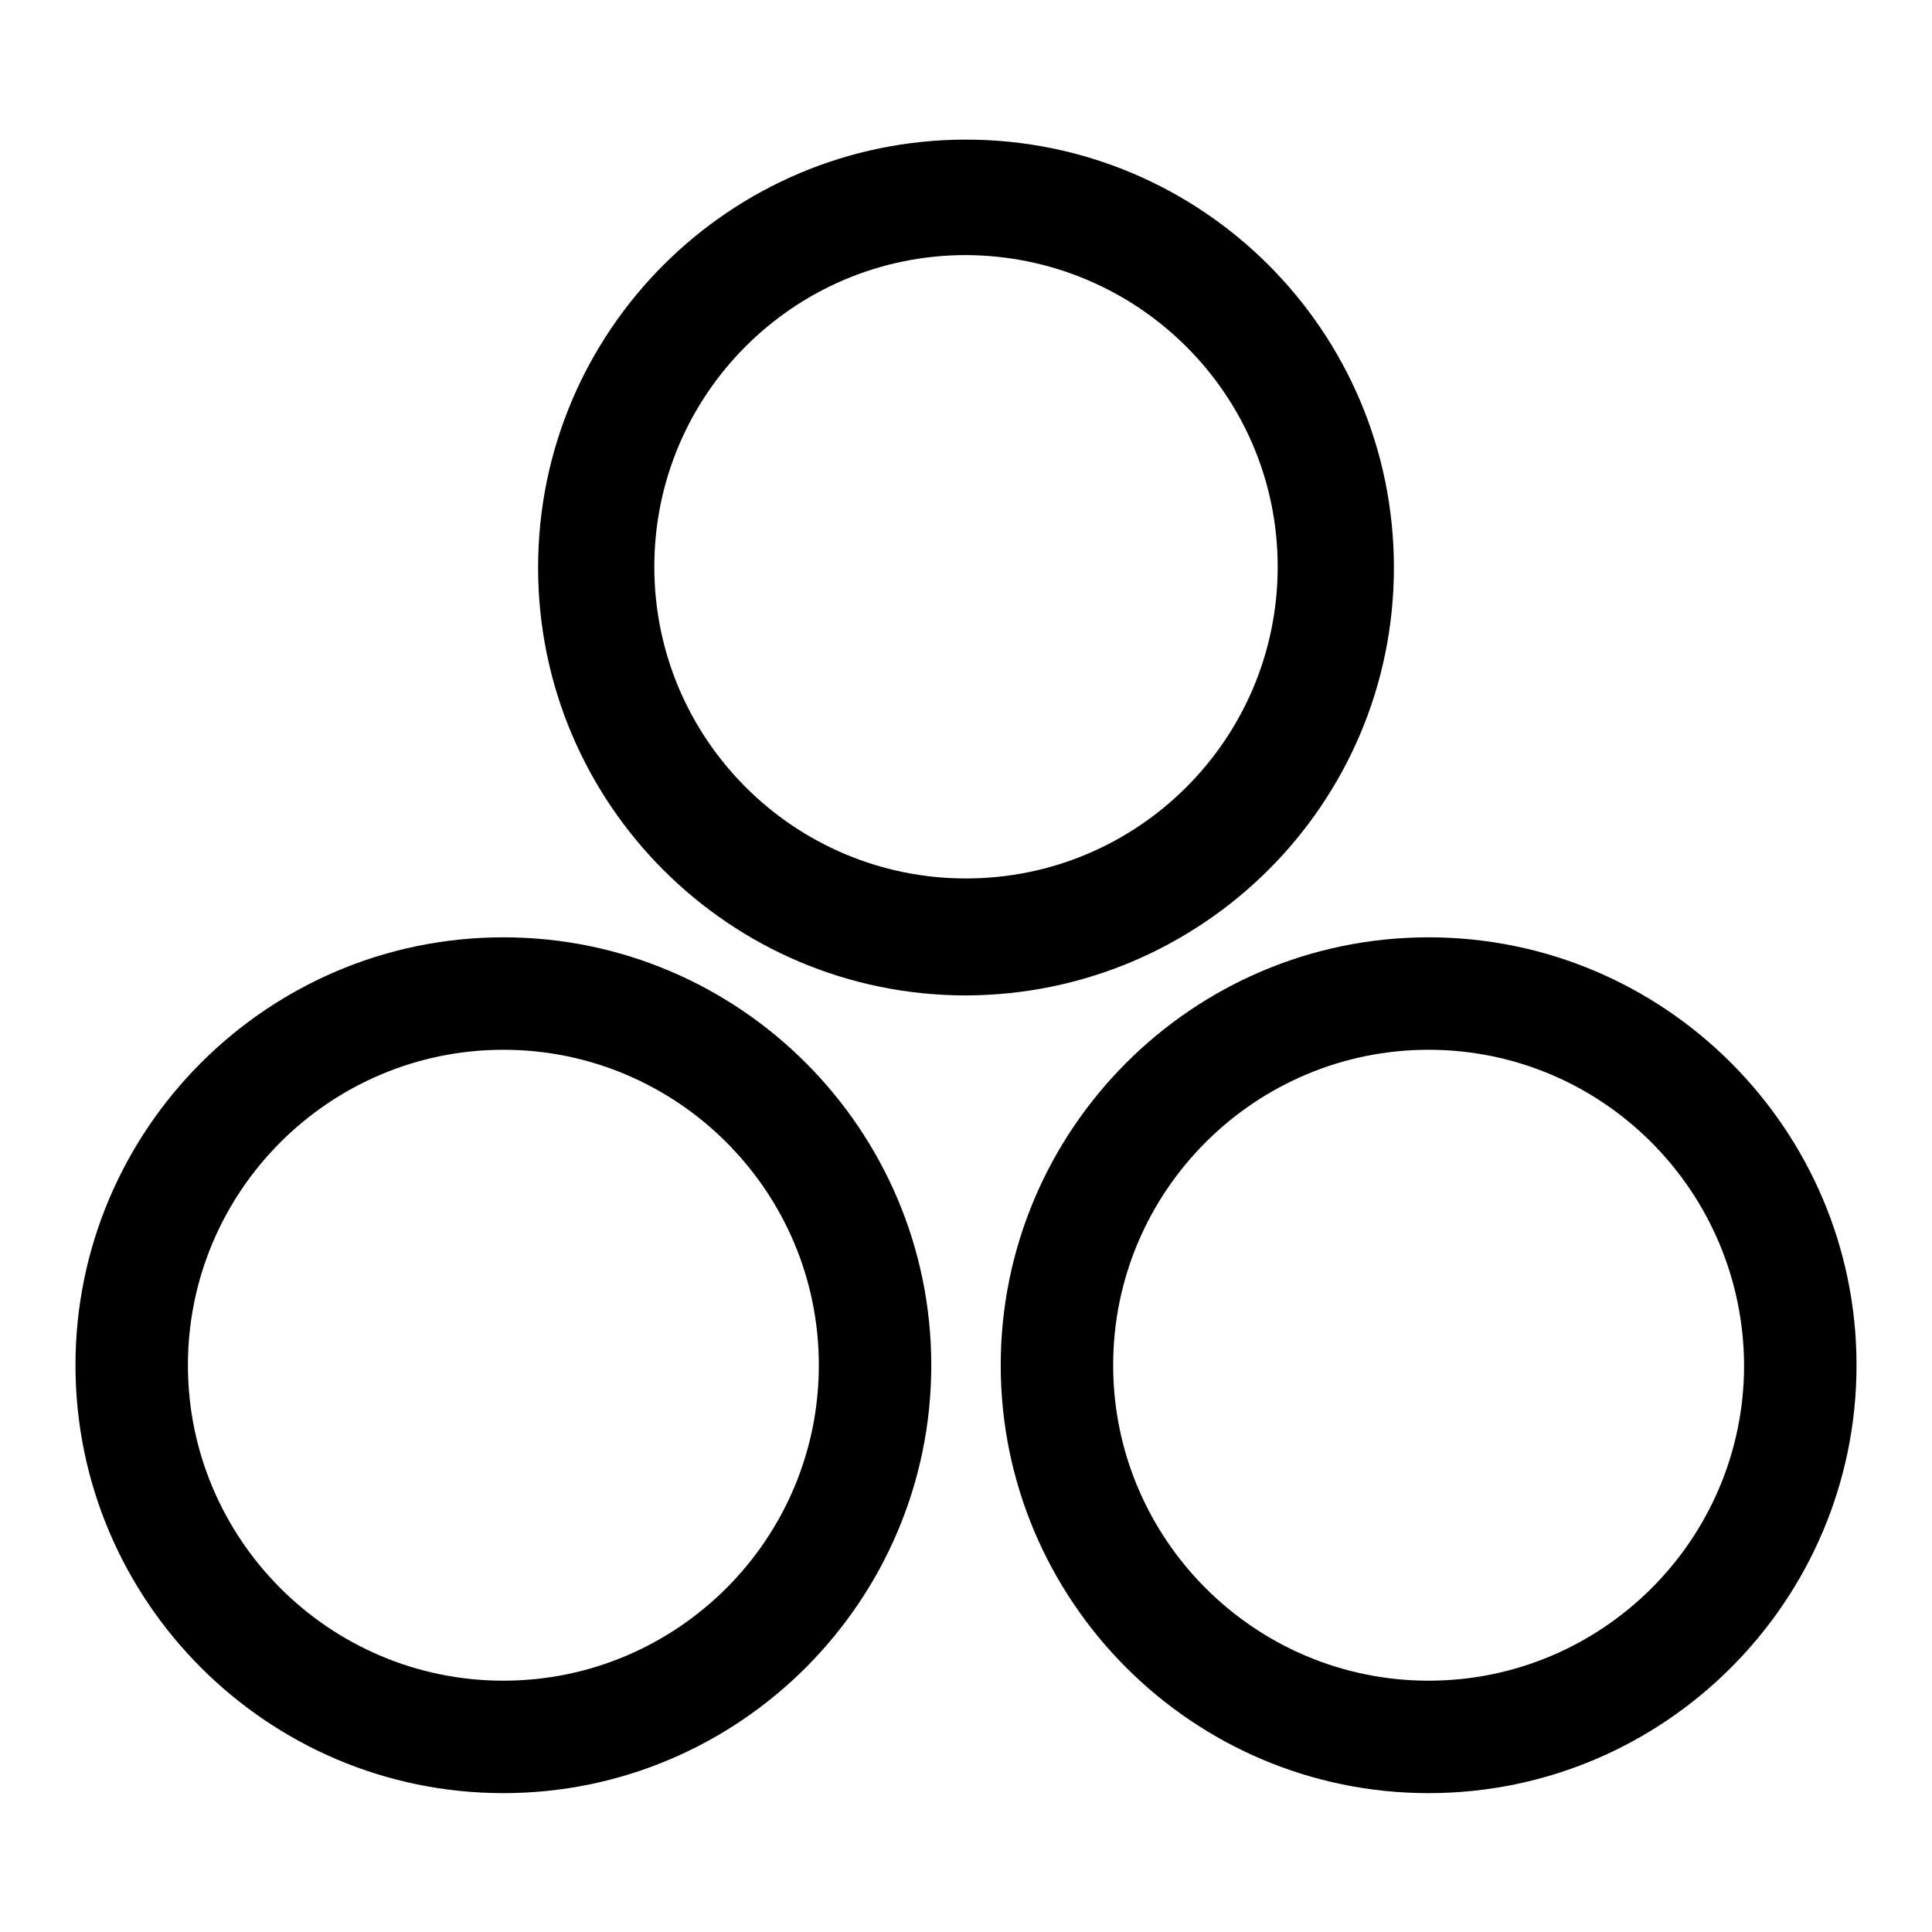
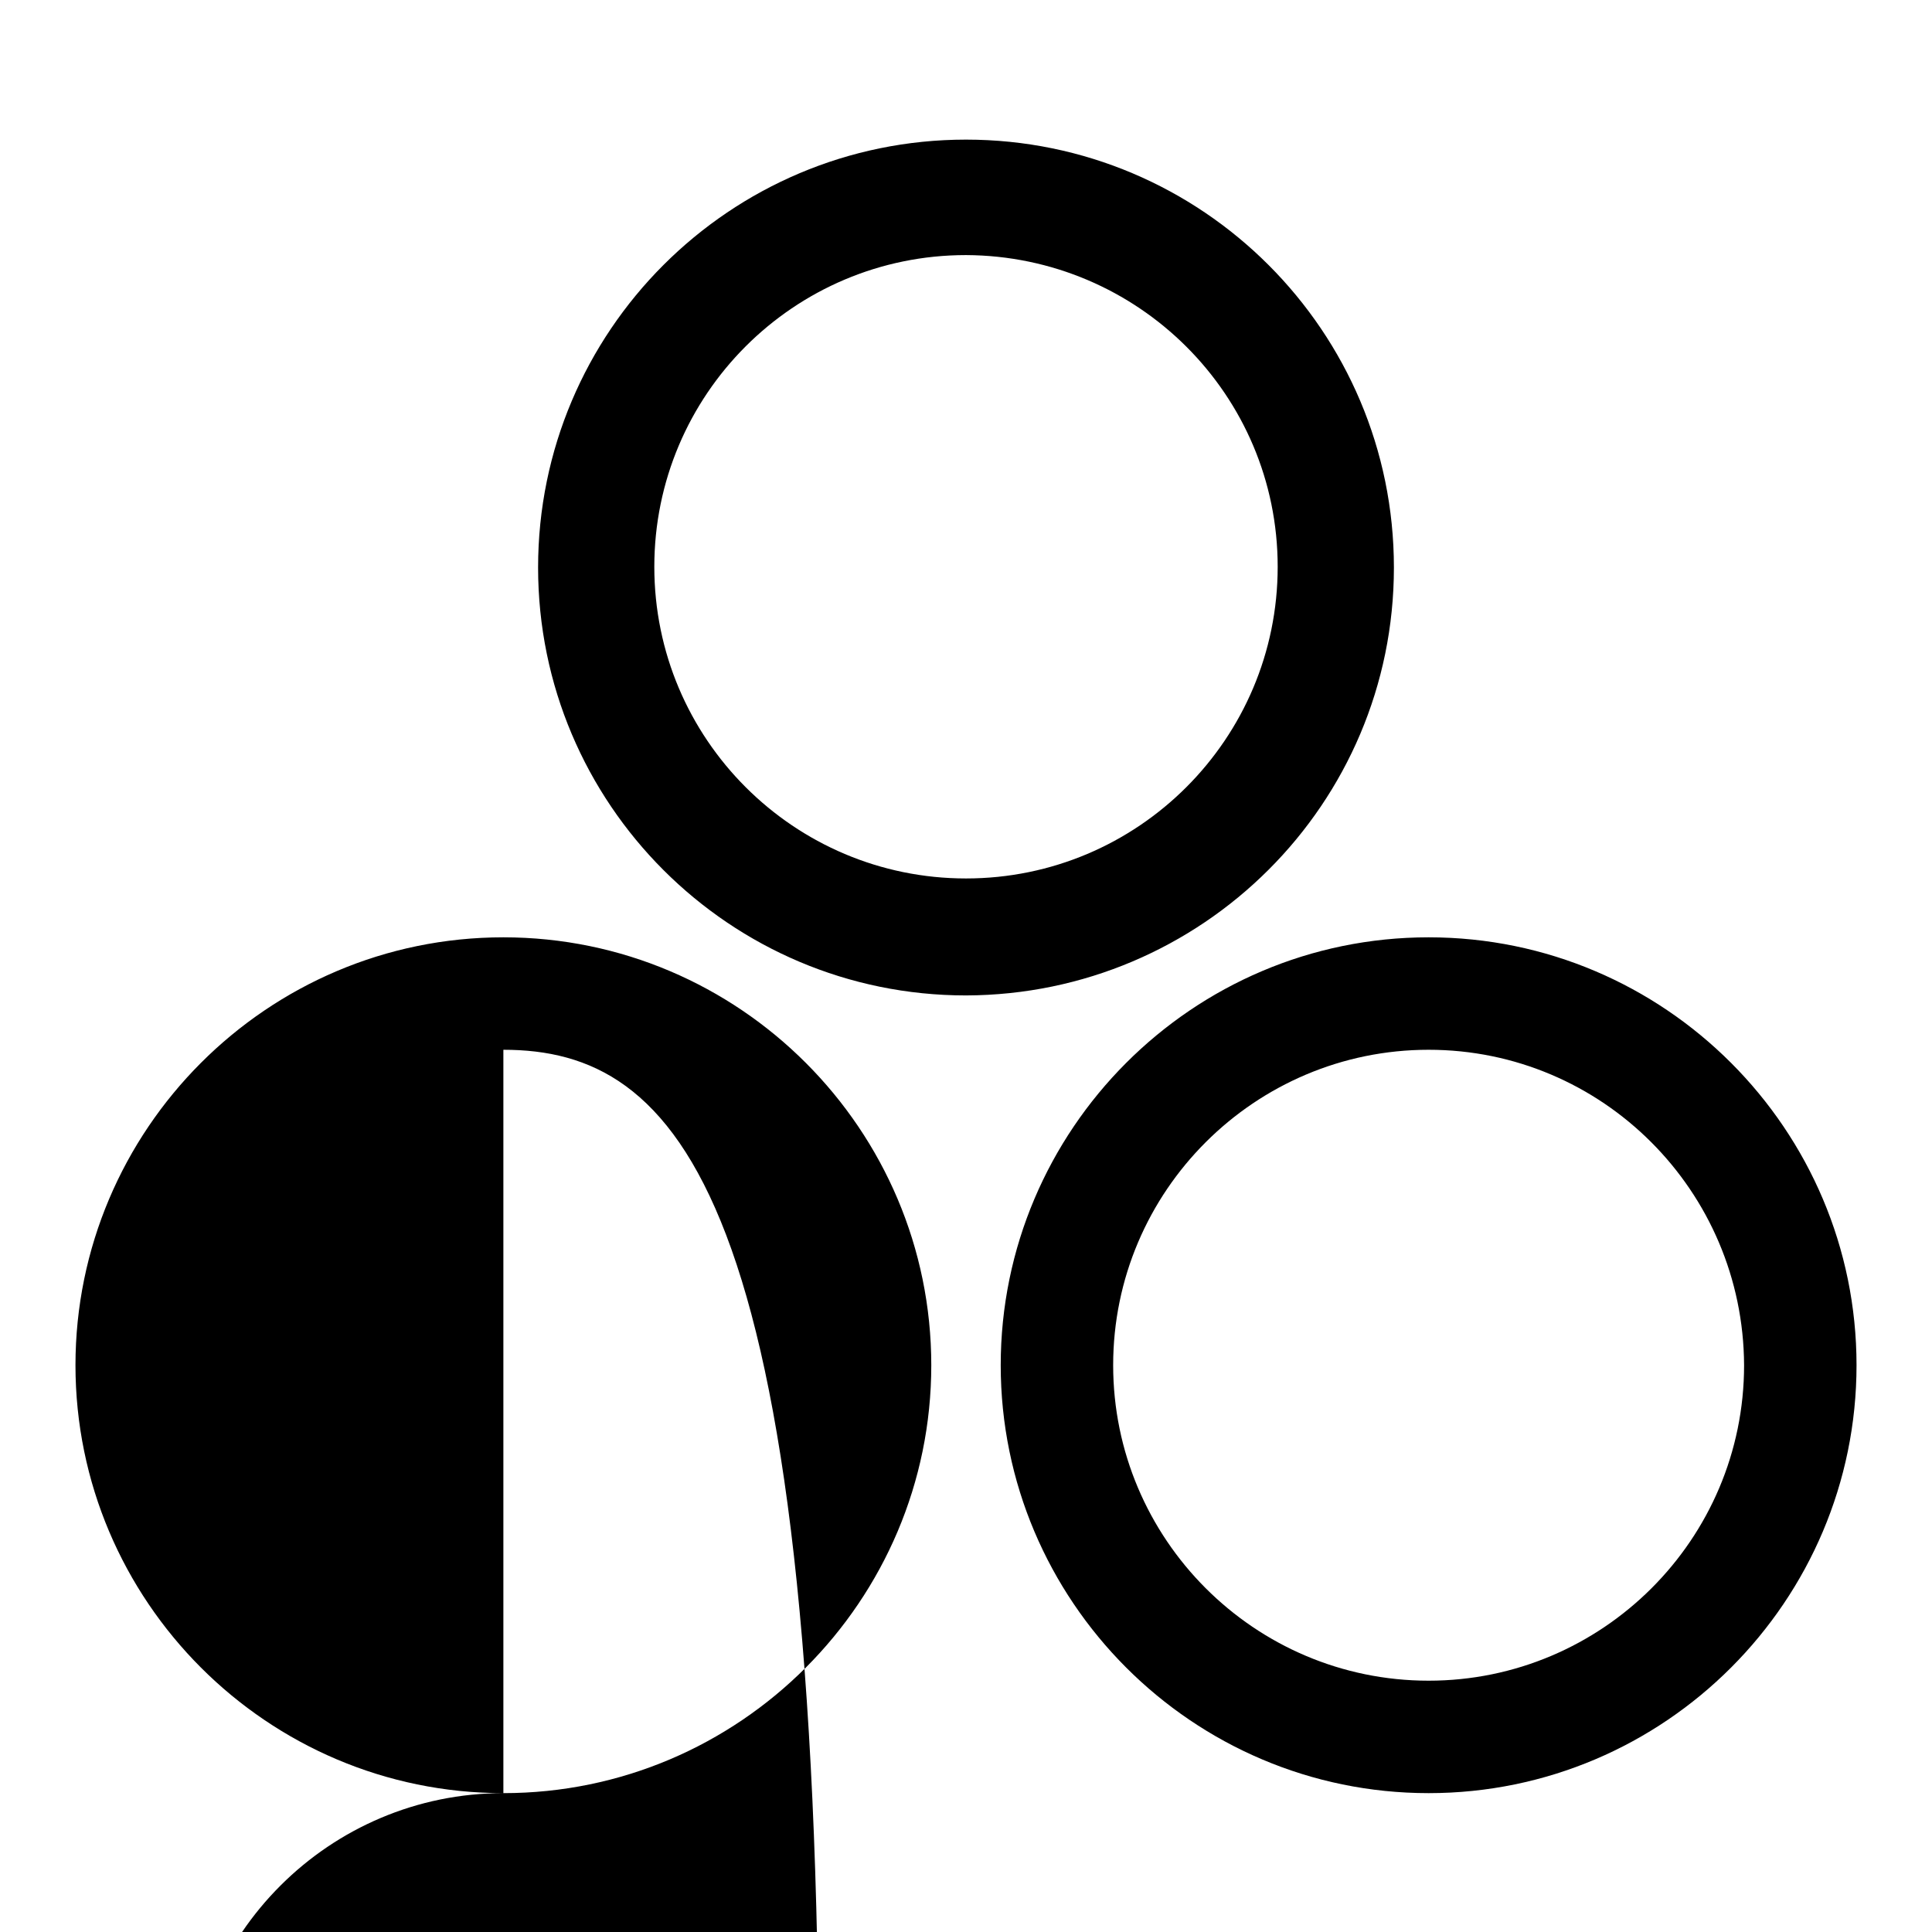
<svg xmlns="http://www.w3.org/2000/svg" version="1.1" x="0px" y="0px" viewBox="0 0 256 256" enable-background="new 0 0 256 256" xml:space="preserve">
  <g>
-     <path fill="#000000" d="M66.7,237.6c-31.3,0-56.7-25.5-56.7-56.7s25.4-56.7,56.7-56.7c31.3,0,56.7,25.5,56.7,56.7 S98,237.6,66.7,237.6z M66.7,139.1c-23,0-41.8,18.7-41.8,41.8c0,23,18.7,41.8,41.8,41.8c23,0,41.8-18.7,41.8-41.8 C108.5,157.8,89.7,139.1,66.7,139.1z M189.3,237.6c-31.3,0-56.7-25.5-56.7-56.7s25.4-56.7,56.7-56.7c31.3,0,56.7,25.5,56.7,56.7 S220.6,237.6,189.3,237.6z M189.3,139.1c-23,0-41.8,18.7-41.8,41.8c0,23,18.7,41.8,41.8,41.8c23,0,41.8-18.7,41.8-41.8 C231,157.8,212.3,139.1,189.3,139.1z M128,131.9c-31.3,0-56.7-25.4-56.7-56.7c0-31.3,25.4-56.7,56.7-56.7 c31.3,0,56.7,25.4,56.7,56.7C184.7,106.5,159.3,131.8,128,131.9z M128,33.8c-22.8,0-41.3,18.5-41.3,41.3 c0,22.8,18.5,41.3,41.3,41.3c22.8,0,41.3-18.5,41.3-41.3C169.3,52.3,150.8,33.9,128,33.8z" />
+     <path fill="#000000" d="M66.7,237.6c-31.3,0-56.7-25.5-56.7-56.7s25.4-56.7,56.7-56.7c31.3,0,56.7,25.5,56.7,56.7 S98,237.6,66.7,237.6z c-23,0-41.8,18.7-41.8,41.8c0,23,18.7,41.8,41.8,41.8c23,0,41.8-18.7,41.8-41.8 C108.5,157.8,89.7,139.1,66.7,139.1z M189.3,237.6c-31.3,0-56.7-25.5-56.7-56.7s25.4-56.7,56.7-56.7c31.3,0,56.7,25.5,56.7,56.7 S220.6,237.6,189.3,237.6z M189.3,139.1c-23,0-41.8,18.7-41.8,41.8c0,23,18.7,41.8,41.8,41.8c23,0,41.8-18.7,41.8-41.8 C231,157.8,212.3,139.1,189.3,139.1z M128,131.9c-31.3,0-56.7-25.4-56.7-56.7c0-31.3,25.4-56.7,56.7-56.7 c31.3,0,56.7,25.4,56.7,56.7C184.7,106.5,159.3,131.8,128,131.9z M128,33.8c-22.8,0-41.3,18.5-41.3,41.3 c0,22.8,18.5,41.3,41.3,41.3c22.8,0,41.3-18.5,41.3-41.3C169.3,52.3,150.8,33.9,128,33.8z" />
  </g>
</svg>